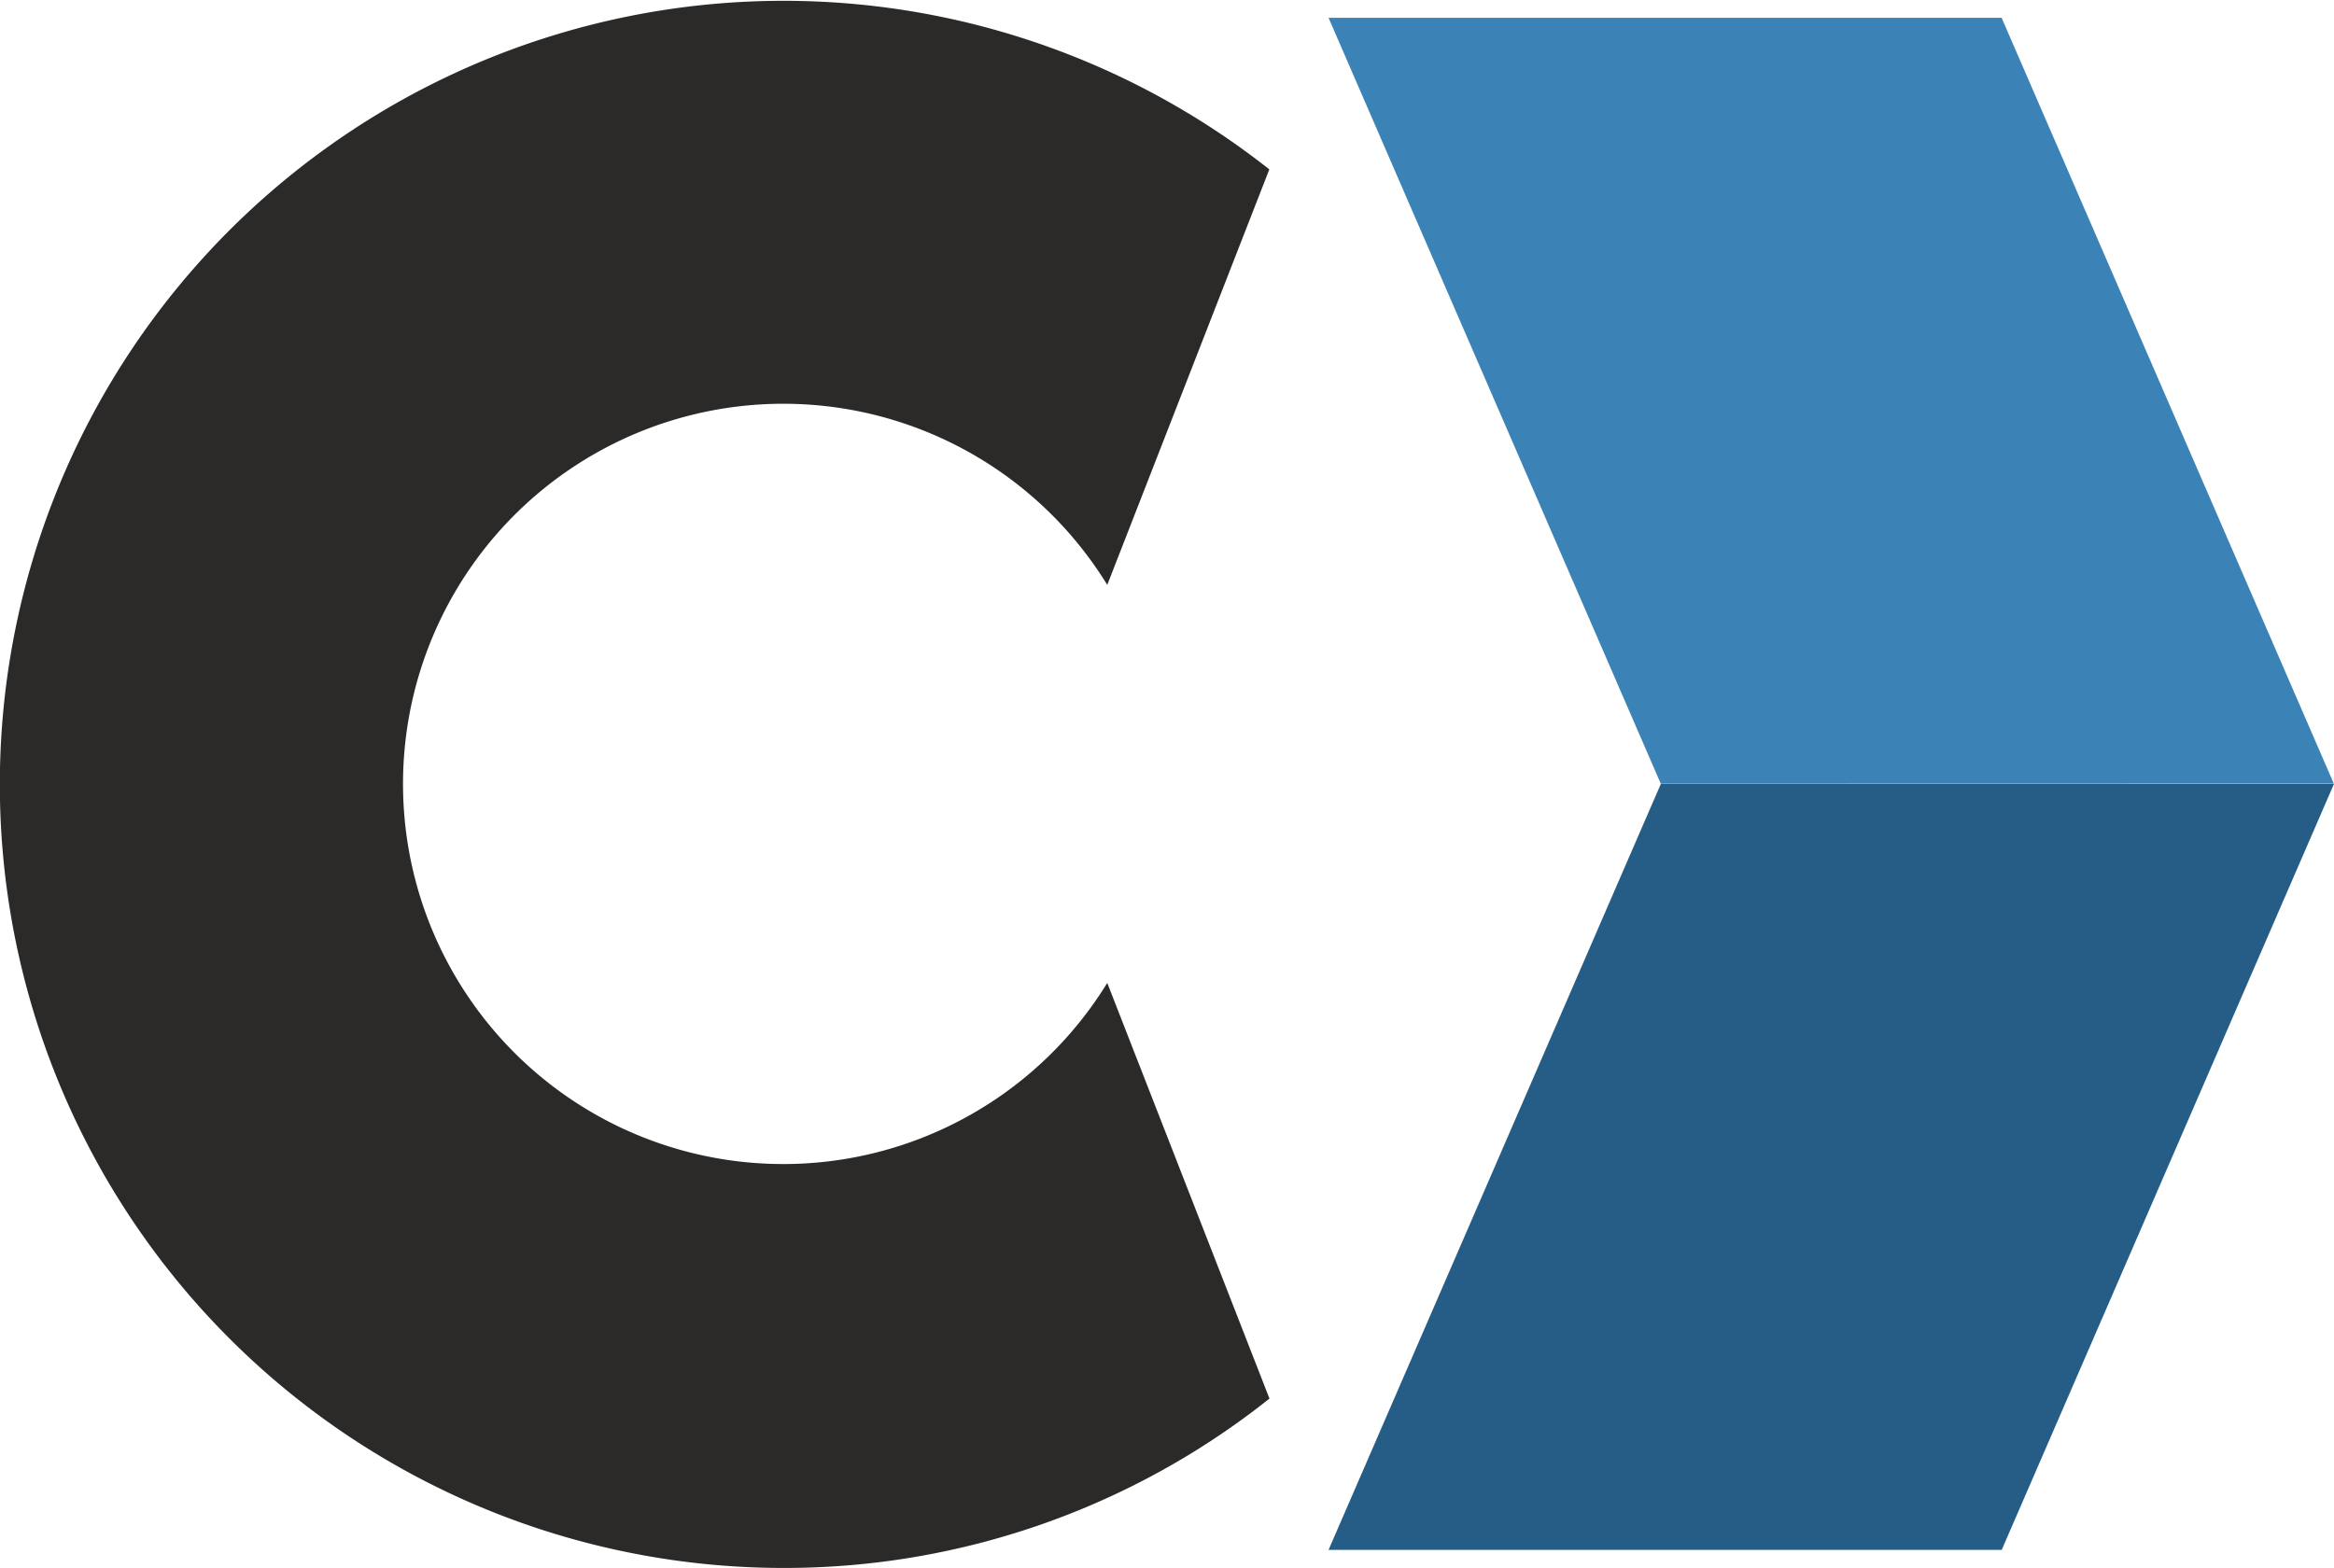
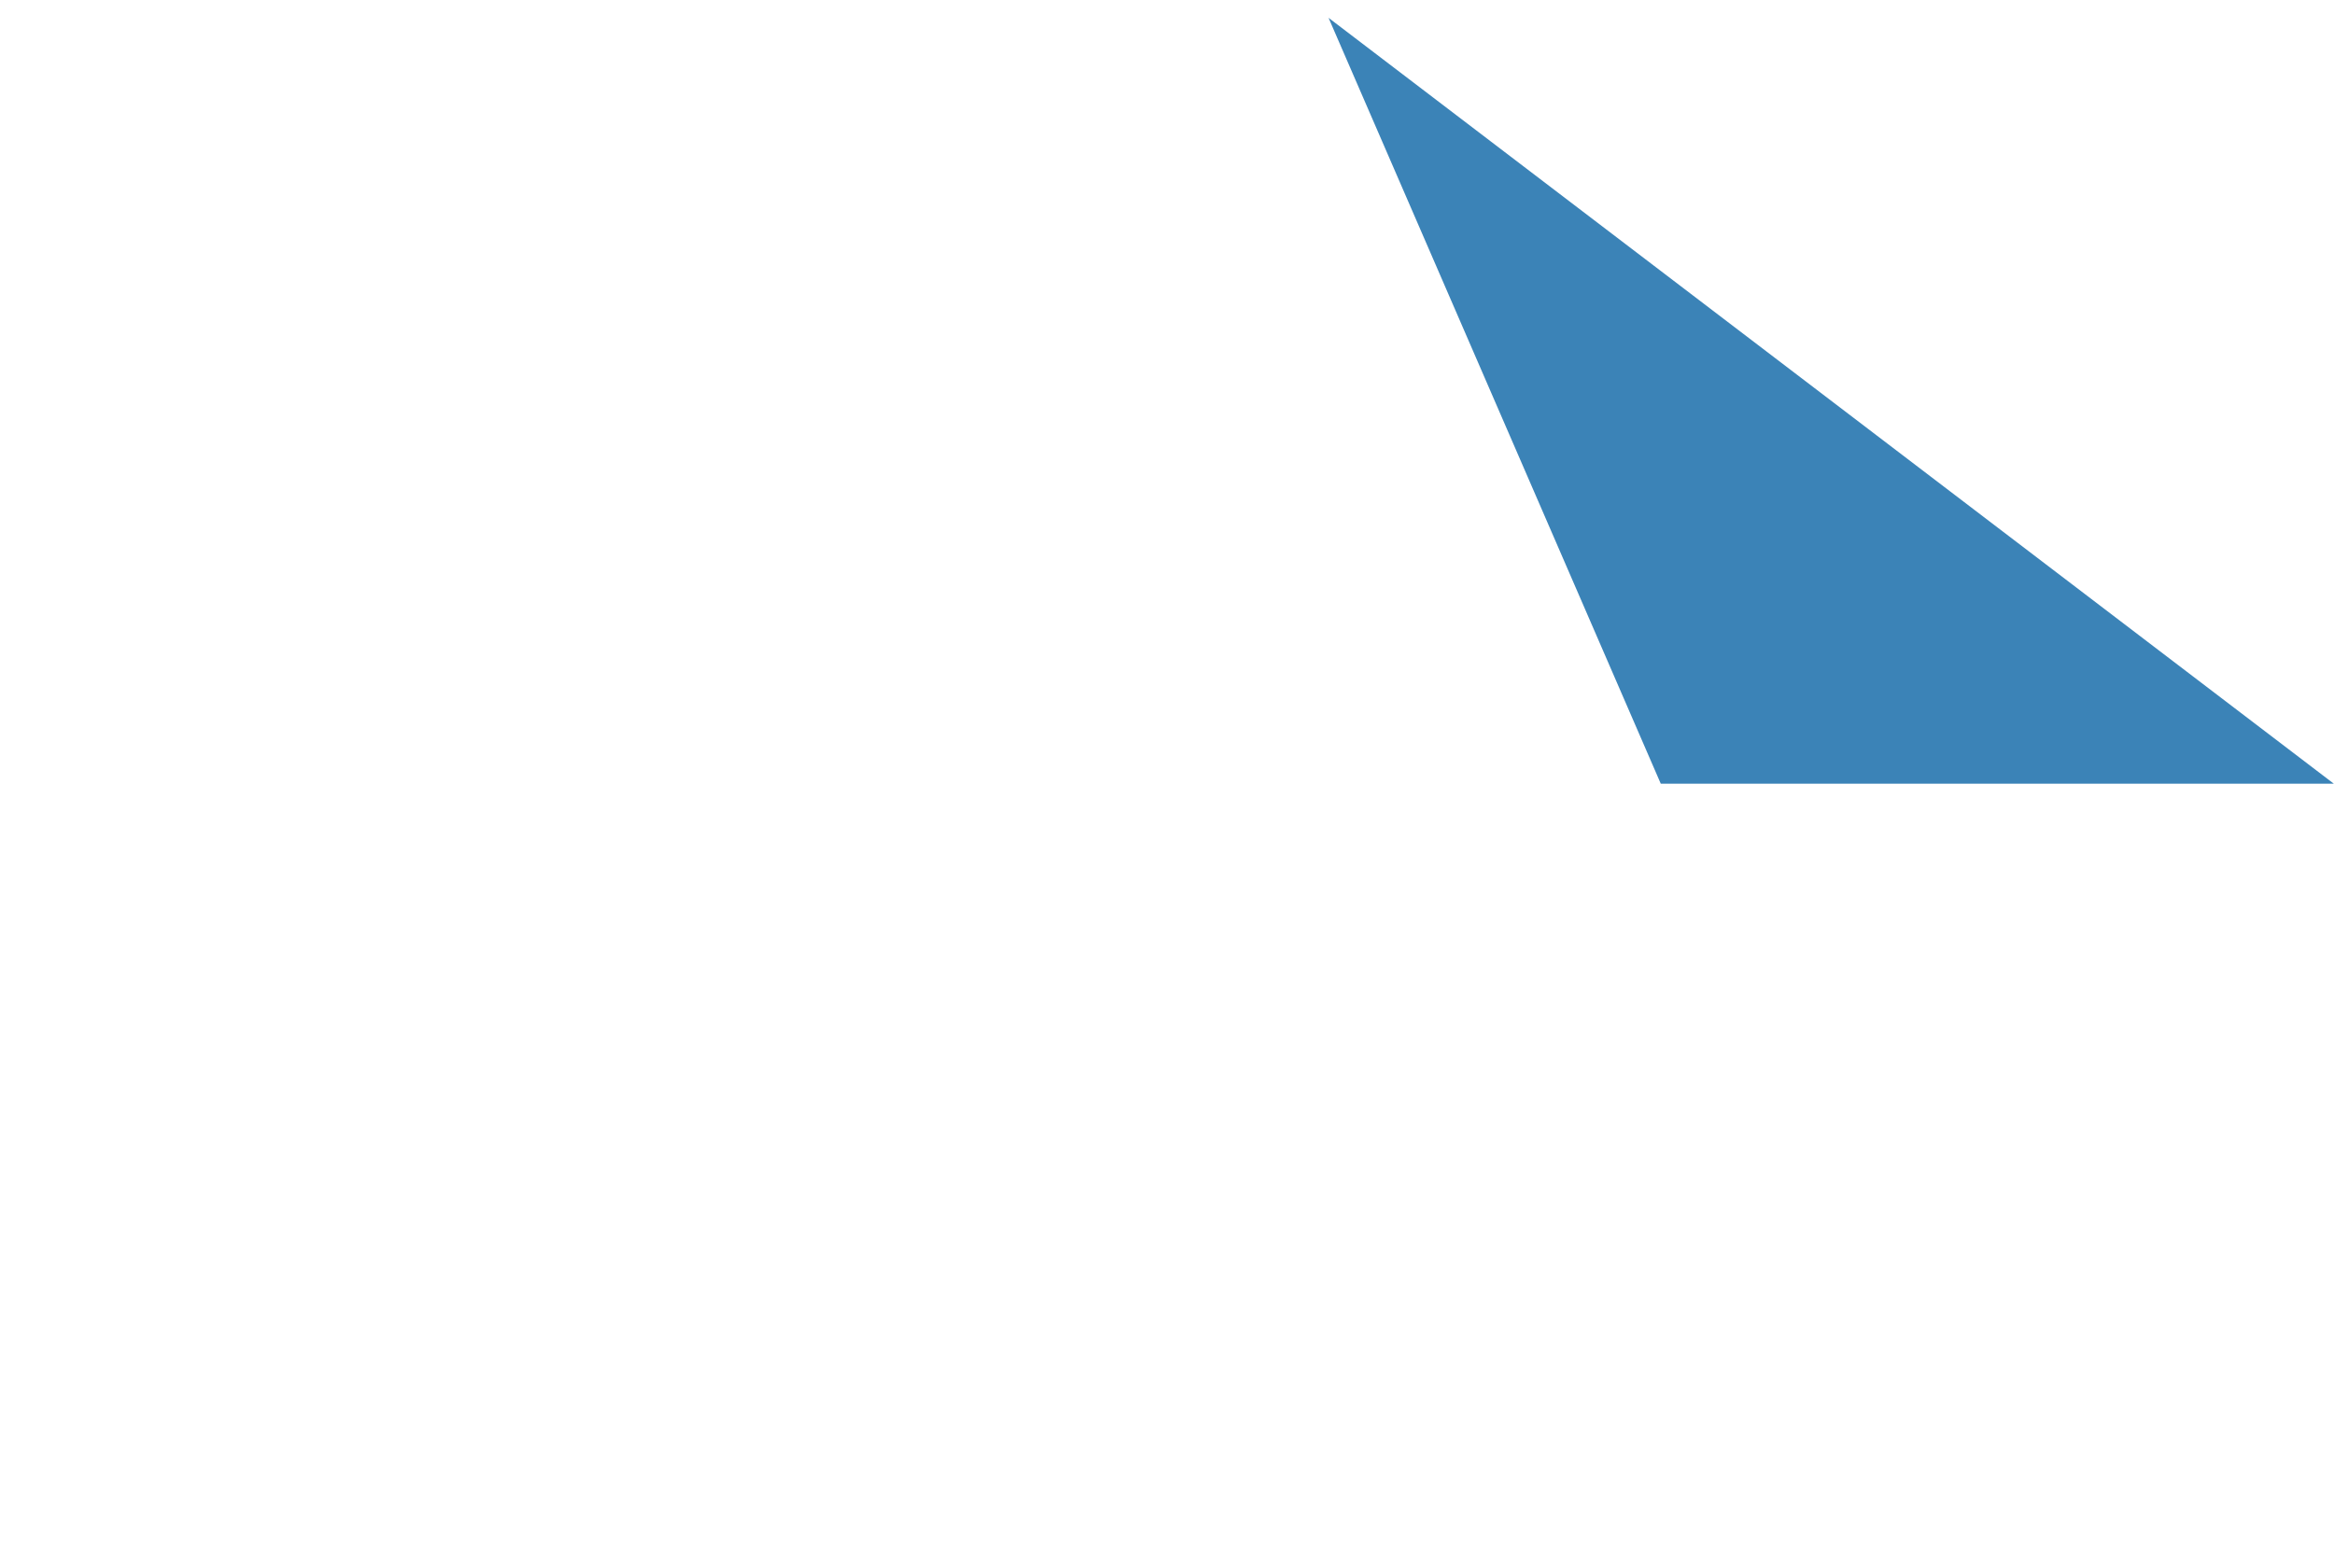
<svg xmlns="http://www.w3.org/2000/svg" id="Group_27" data-name="Group 27" width="31.684" height="21.291" viewBox="0 0 31.684 21.291">
  <defs>
    <clipPath id="clip-path">
-       <rect id="Rectangle_72" data-name="Rectangle 72" width="31.684" height="21.291" fill="none" />
-     </clipPath>
+       </clipPath>
  </defs>
-   <path id="Path_42" data-name="Path 42" d="M19.33.259l4.51,10.4h9.137L28.467.259Z" transform="translate(-1.295 -0.017)" fill="#3b83b7" />
-   <path id="Path_43" data-name="Path 43" d="M23.841,11.408,19.33,21.81h9.138l4.51-10.4Z" transform="translate(-1.295 -0.764)" fill="#255d86" />
+   <path id="Path_42" data-name="Path 42" d="M19.33.259l4.51,10.4h9.137Z" transform="translate(-1.295 -0.017)" fill="#3b83b7" />
  <g id="Group_26" data-name="Group 26">
    <g id="Group_25" data-name="Group 25" clip-path="url(#clip-path)">
-       <path id="Path_44" data-name="Path 44" d="M15.031,13.347a5.162,5.162,0,1,1,0-5.405l2.2-5.642a10.64,10.64,0,1,0-6.586,18.991,10.569,10.569,0,0,0,6.588-2.3Z" transform="translate(0 0)" fill="#2c2a29" />
-     </g>
+       </g>
  </g>
</svg>